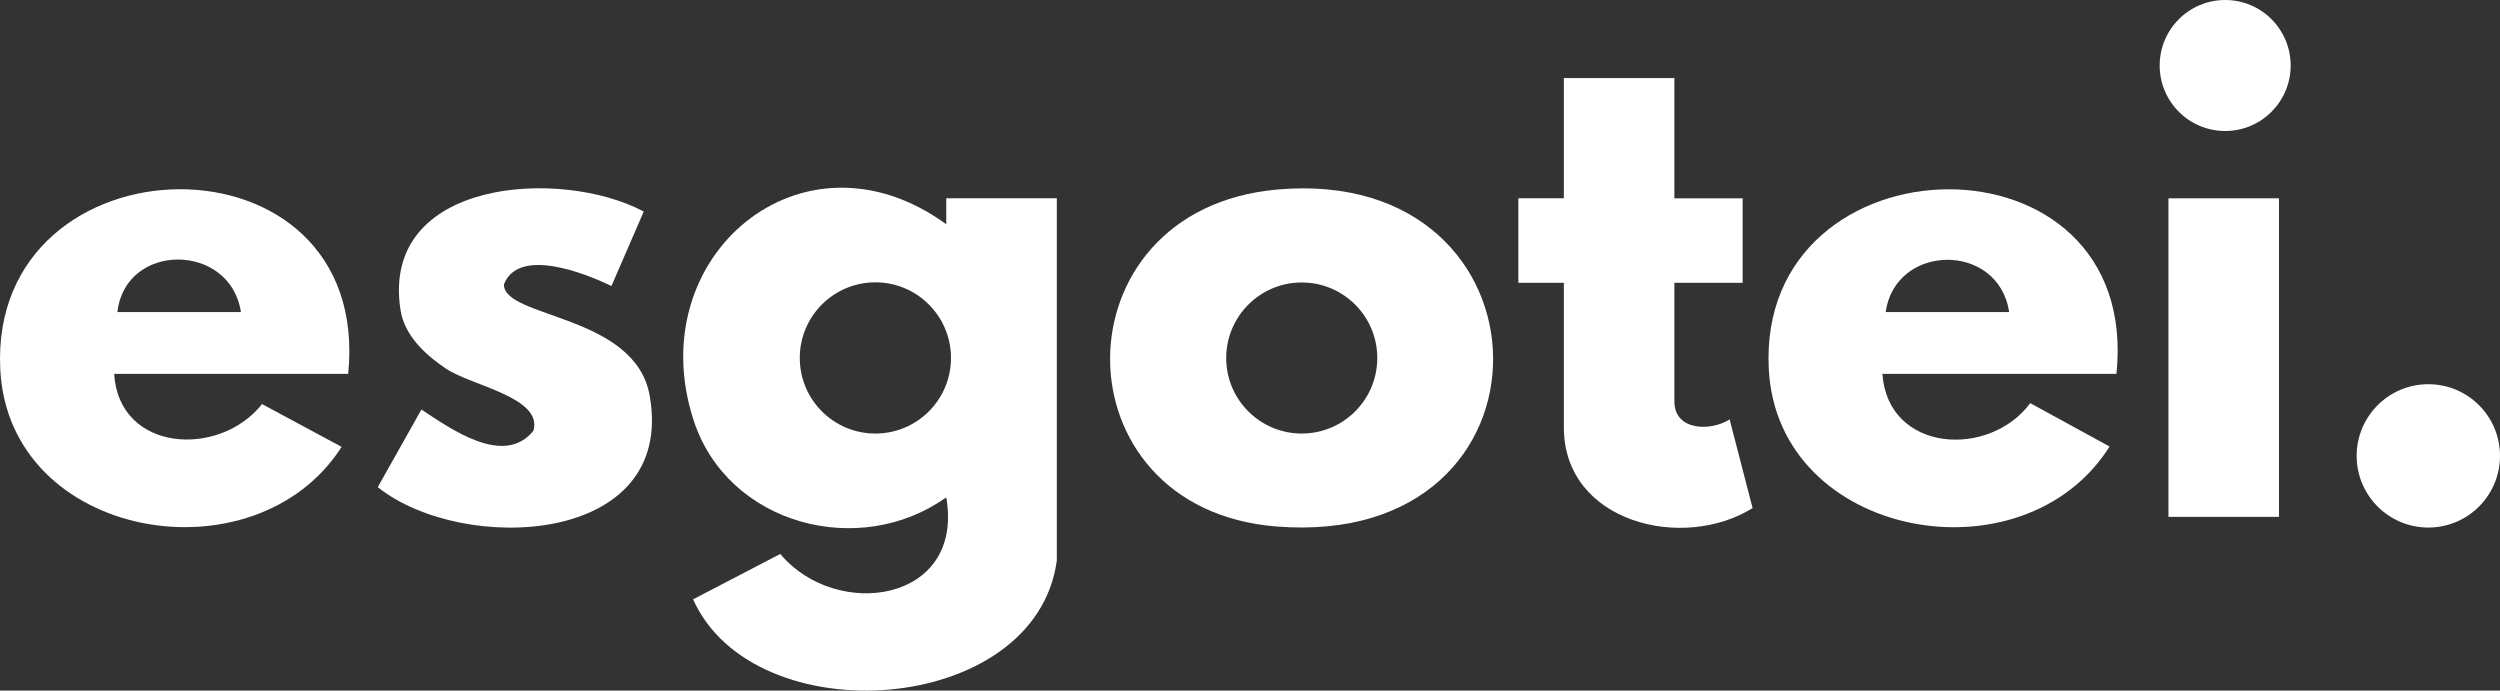
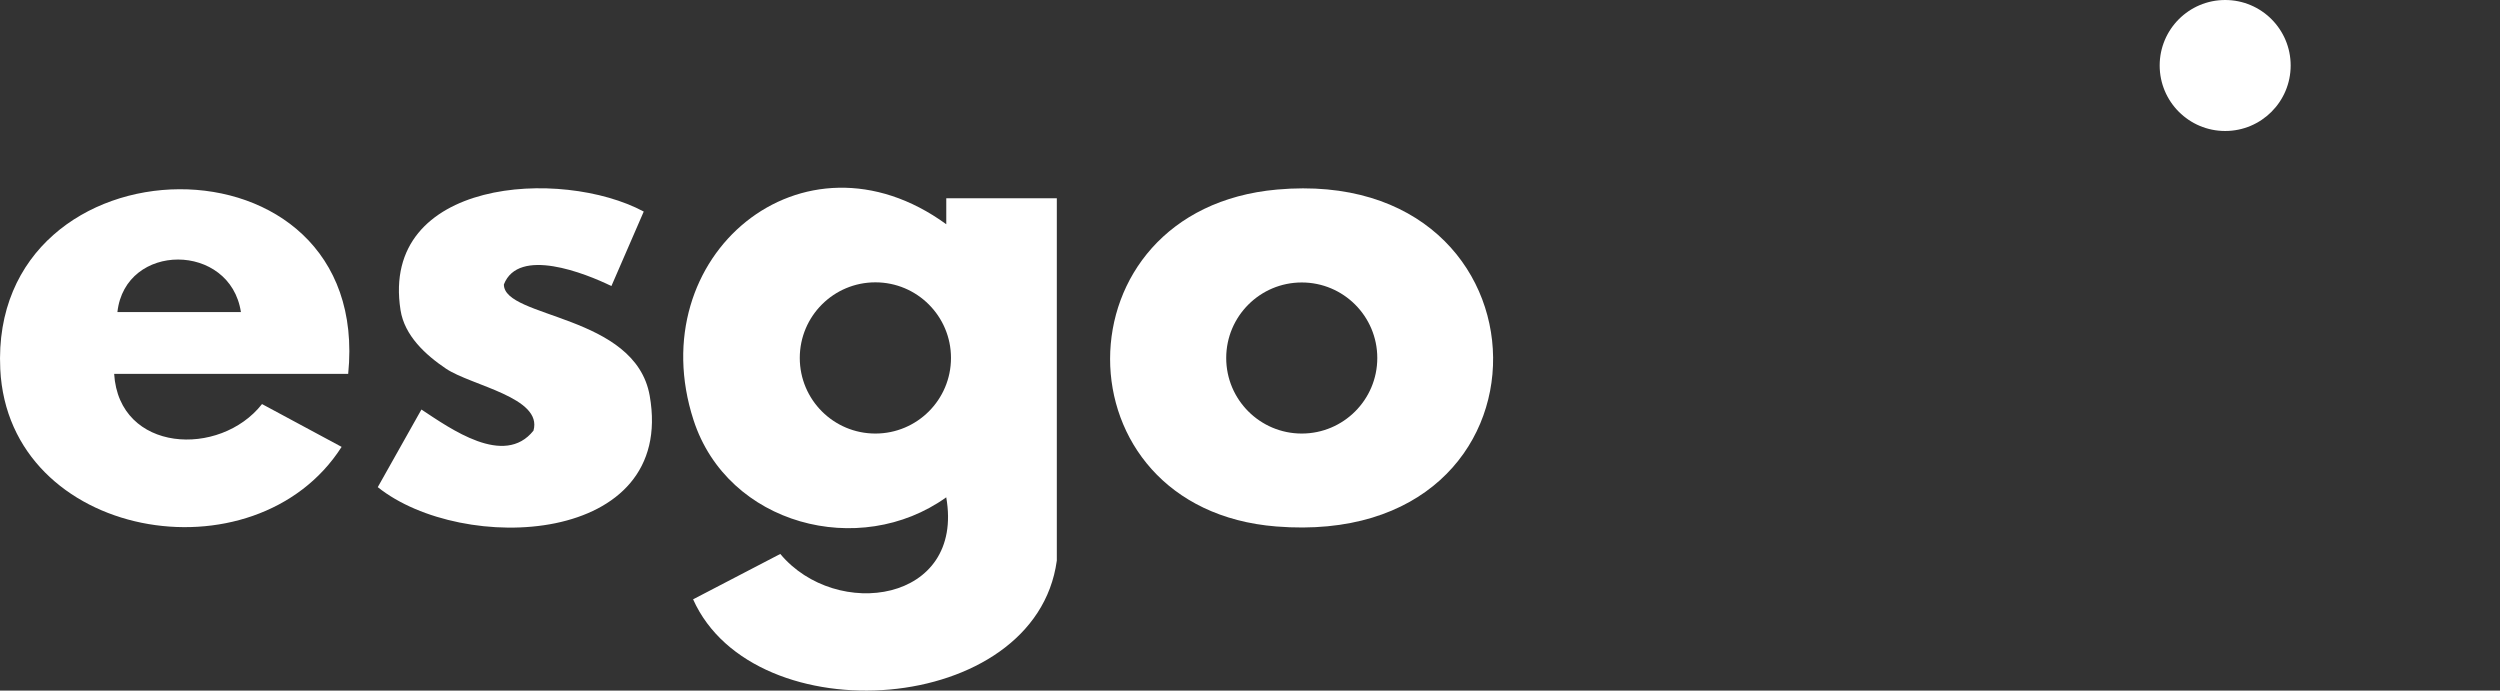
<svg xmlns="http://www.w3.org/2000/svg" id="Camada_2" data-name="Camada 2" viewBox="0 0 769.12 212.46">
  <rect x="0" y="0" width="769.12" height="212.46" fill="#333333" stroke="none" />
  <defs>
    <style>      .cls-1 {        fill: #fff;      }    </style>
  </defs>
  <g id="Camada_1-2" data-name="Camada 1">
    <g>
-       <path class="cls-1" d="M515.12,24.01v37h21v26h-21v36.5c0,9.13,11.33,9.22,16.99,5.5l7.07,27.3c-21.44,13.39-58.06,4.44-58.06-24.81v-44.5h-14v-26h14V24.01h34Z" />
      <path class="cls-1" d="M198.04,65.1l-9.94,22.9c-8.14-3.96-28.57-12.08-33.08-.5-.06,10.47,40.42,9.1,44.86,34.24,8.16,46.27-57.62,48.95-83.66,28.13l13.43-23.88c8.95,5.89,25.46,17.79,34.47,6.5,2.94-10.24-19.1-13.82-26.92-19.08-6.3-4.24-12.76-10.16-13.98-18.02-6.31-40.46,49.52-43.87,74.82-30.31Z" />
-       <circle class="cls-1" cx="747.07" cy="140.25" r="22.05" />
-       <rect class="cls-1" x="667.12" y="61.01" width="34" height="98" />
      <circle class="cls-1" cx="684.57" cy="20.15" r="20.15" />
      <path class="cls-1" d="M325.12,172.51c-6.54,47.87-93.14,53.83-111.89,11.87l26.82-13.96c17.21,20.61,56.73,14.98,51.06-17.42-26.68,19.09-67.26,8.51-77.74-23.75-16.36-50.36,33.56-92.41,77.75-60.26v-7.99h34.01v111.5ZM292.57,110.12c0-12.84-10.41-23.26-23.26-23.26s-23.26,10.41-23.26,23.26,10.41,23.26,23.26,23.26,23.26-10.41,23.26-23.26Z" />
      <path class="cls-1" d="M392.93,58.31c87.32-7.74,89.9,110.86-.28,103.66-68.18-5.44-68.26-97.58.28-103.66ZM423.72,110.14c0-12.84-10.41-23.24-23.24-23.24s-23.24,10.41-23.24,23.24,10.41,23.24,23.24,23.24,23.24-10.41,23.24-23.24Z" />
-       <path class="cls-1" d="M651.12,115.01h-72c1.66,24.2,32.87,26.07,45.48,9.01l24.41,13.36c-26.54,42.1-102.21,28.34-104.85-23.89-3.67-72.61,114.88-75.24,106.96,1.53ZM618.12,96.01c-3.32-21.71-35.04-21.18-38,0h38Z" />
      <path class="cls-1" d="M107.12,115.01H35.12c1.49,24.26,32.54,25.81,45.49,9.3l24.49,13.17C78.47,179.12,2.61,166.08.08,113.56c-3.51-72.77,114.7-75.29,107.04,1.45ZM74.12,96.01c-3.28-21.5-35.59-21.6-38,0h38Z" />
    </g>
  </g>
</svg>